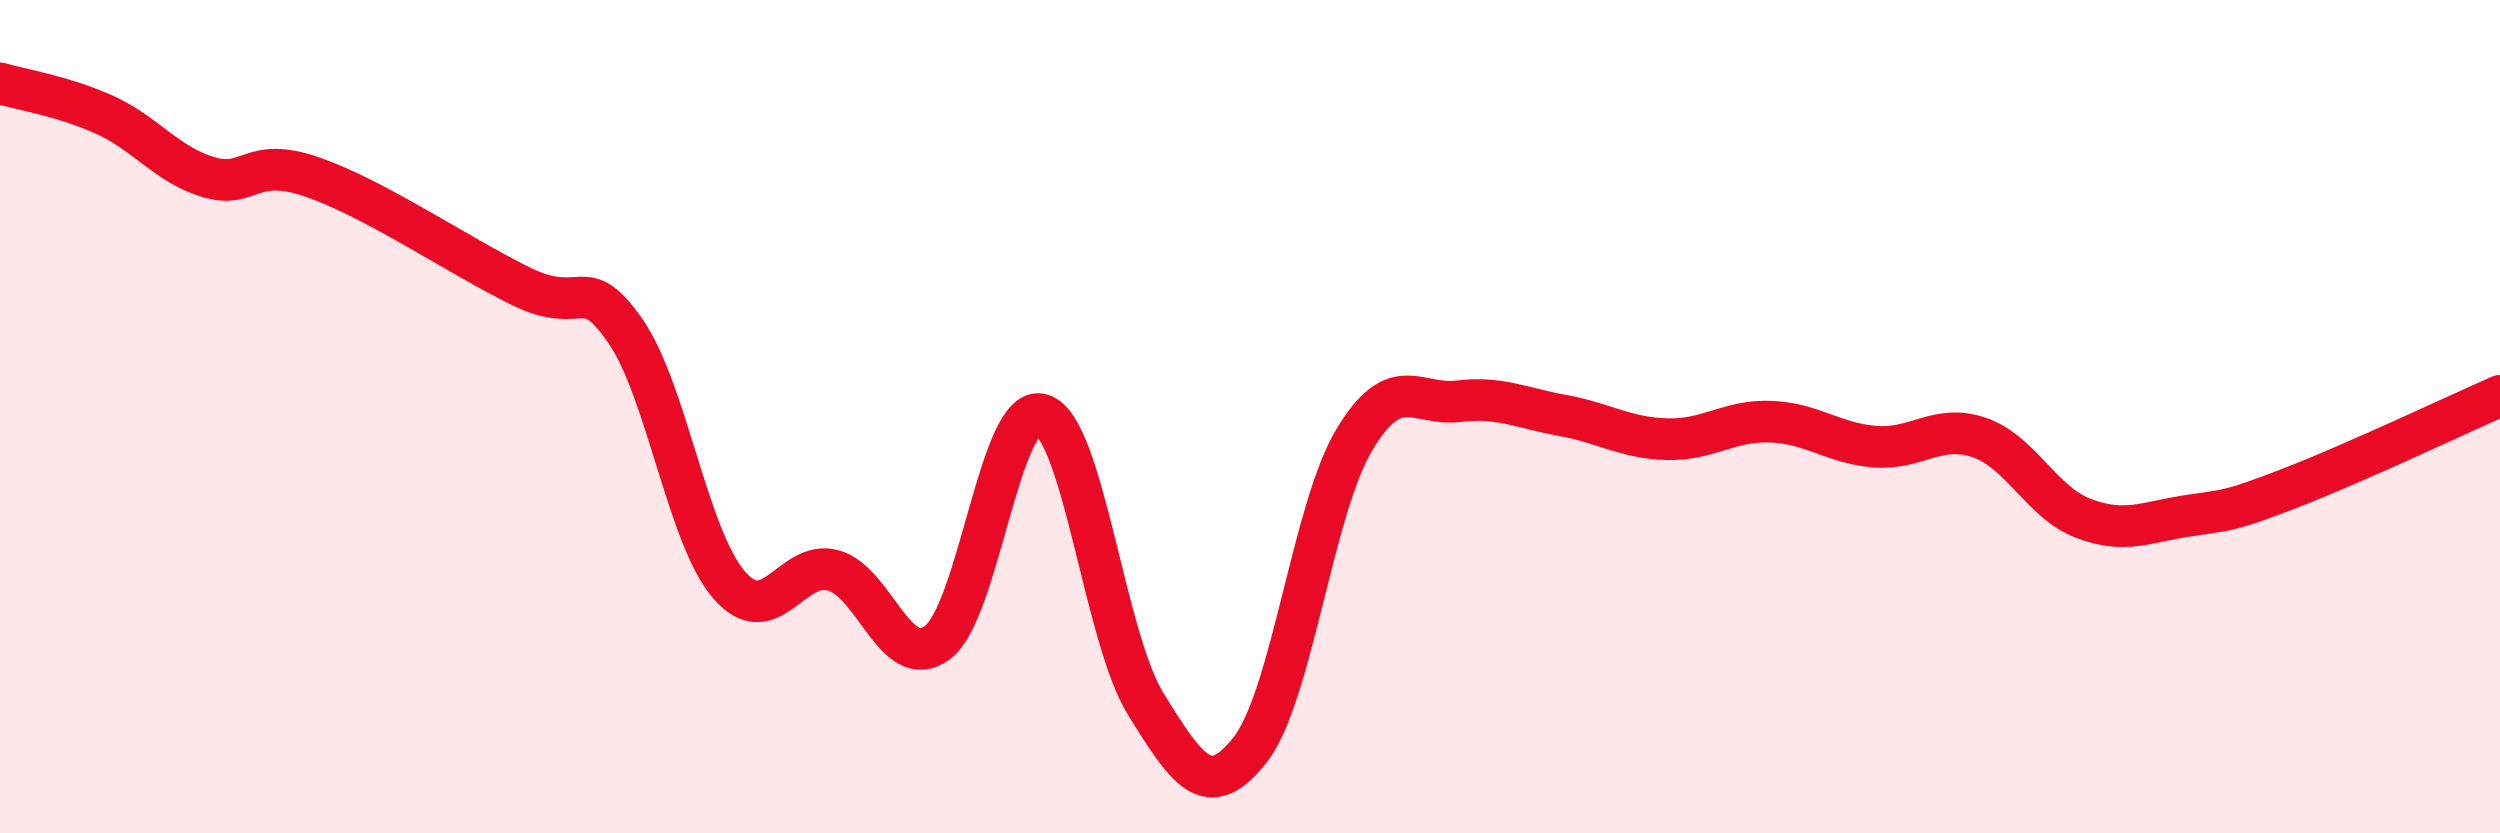
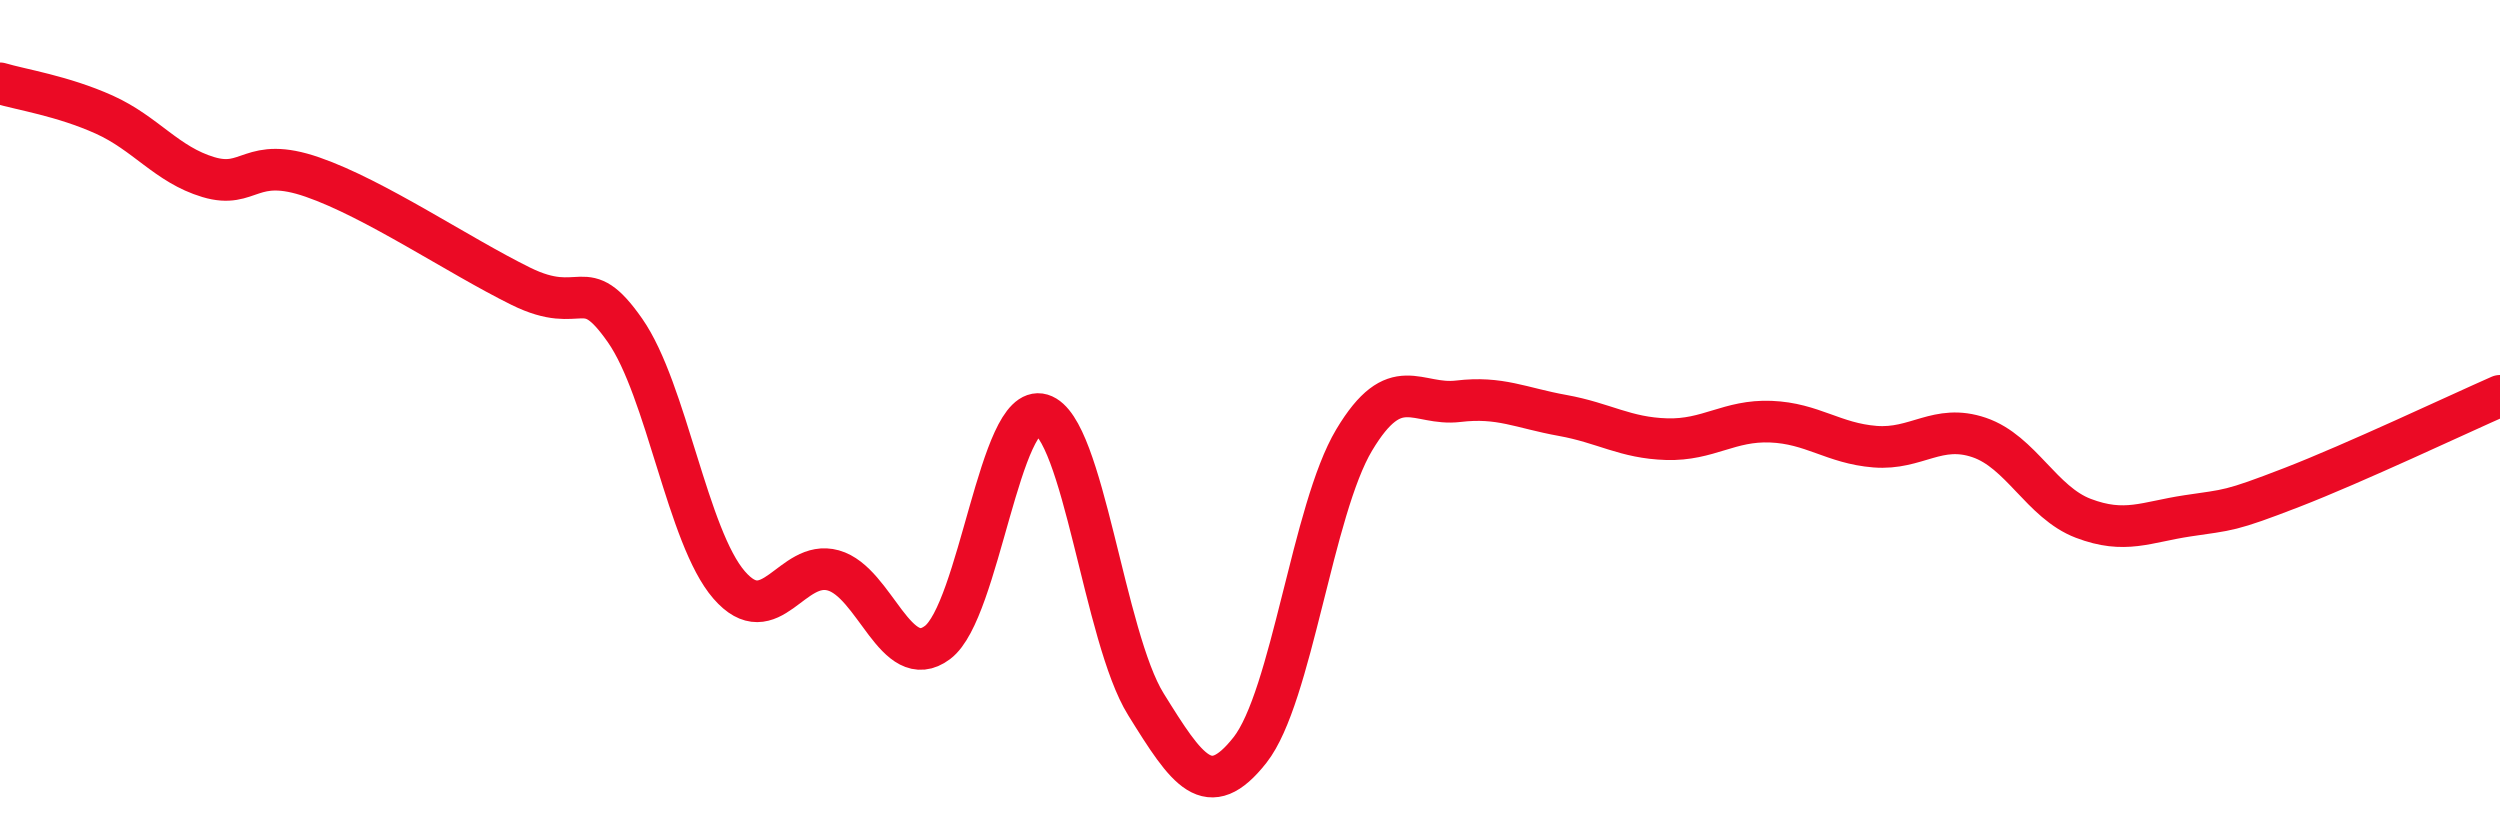
<svg xmlns="http://www.w3.org/2000/svg" width="60" height="20" viewBox="0 0 60 20">
-   <path d="M 0,2 C 0.5,2.15 1.5,2.3 2.5,2.75 C 3.5,3.2 4,3.95 5,4.25 C 6,4.55 6,3.73 7.5,4.25 C 9,4.77 11,6.13 12.5,6.87 C 14,7.61 14,6.5 15,7.93 C 16,9.36 16.5,12.89 17.5,14.04 C 18.5,15.19 19,13.41 20,13.69 C 21,13.97 21.5,16.17 22.5,15.42 C 23.5,14.67 24,9.65 25,9.95 C 26,10.25 26.5,15.29 27.5,16.9 C 28.5,18.51 29,19.27 30,18 C 31,16.73 31.5,12.23 32.5,10.56 C 33.5,8.89 34,9.75 35,9.63 C 36,9.51 36.5,9.79 37.5,9.97 C 38.5,10.15 39,10.51 40,10.54 C 41,10.57 41.5,10.08 42.5,10.12 C 43.5,10.16 44,10.64 45,10.72 C 46,10.8 46.5,10.16 47.5,10.5 C 48.5,10.84 49,12.06 50,12.44 C 51,12.82 51.5,12.53 52.5,12.38 C 53.5,12.23 53.5,12.28 55,11.7 C 56.5,11.12 59,9.94 60,9.5L60 20L0 20Z" fill="#EB0A25" opacity="0.1" stroke-linecap="round" stroke-linejoin="round" />
  <path d="M 0,2 C 0.5,2.15 1.5,2.3 2.5,2.75 C 3.5,3.2 4,3.95 5,4.25 C 6,4.55 6,3.73 7.5,4.25 C 9,4.77 11,6.13 12.5,6.87 C 14,7.61 14,6.5 15,7.93 C 16,9.36 16.5,12.89 17.5,14.04 C 18.5,15.19 19,13.41 20,13.69 C 21,13.97 21.5,16.17 22.5,15.42 C 23.5,14.67 24,9.65 25,9.95 C 26,10.25 26.5,15.29 27.5,16.9 C 28.5,18.51 29,19.27 30,18 C 31,16.73 31.5,12.23 32.5,10.56 C 33.5,8.89 34,9.75 35,9.63 C 36,9.51 36.5,9.79 37.5,9.97 C 38.5,10.15 39,10.51 40,10.54 C 41,10.57 41.5,10.08 42.5,10.12 C 43.5,10.16 44,10.64 45,10.72 C 46,10.8 46.5,10.16 47.5,10.5 C 48.5,10.84 49,12.06 50,12.44 C 51,12.82 51.5,12.53 52.5,12.38 C 53.5,12.23 53.5,12.28 55,11.7 C 56.5,11.12 59,9.94 60,9.5" stroke="#EB0A25" stroke-width="1" fill="none" stroke-linecap="round" stroke-linejoin="round" />
</svg>